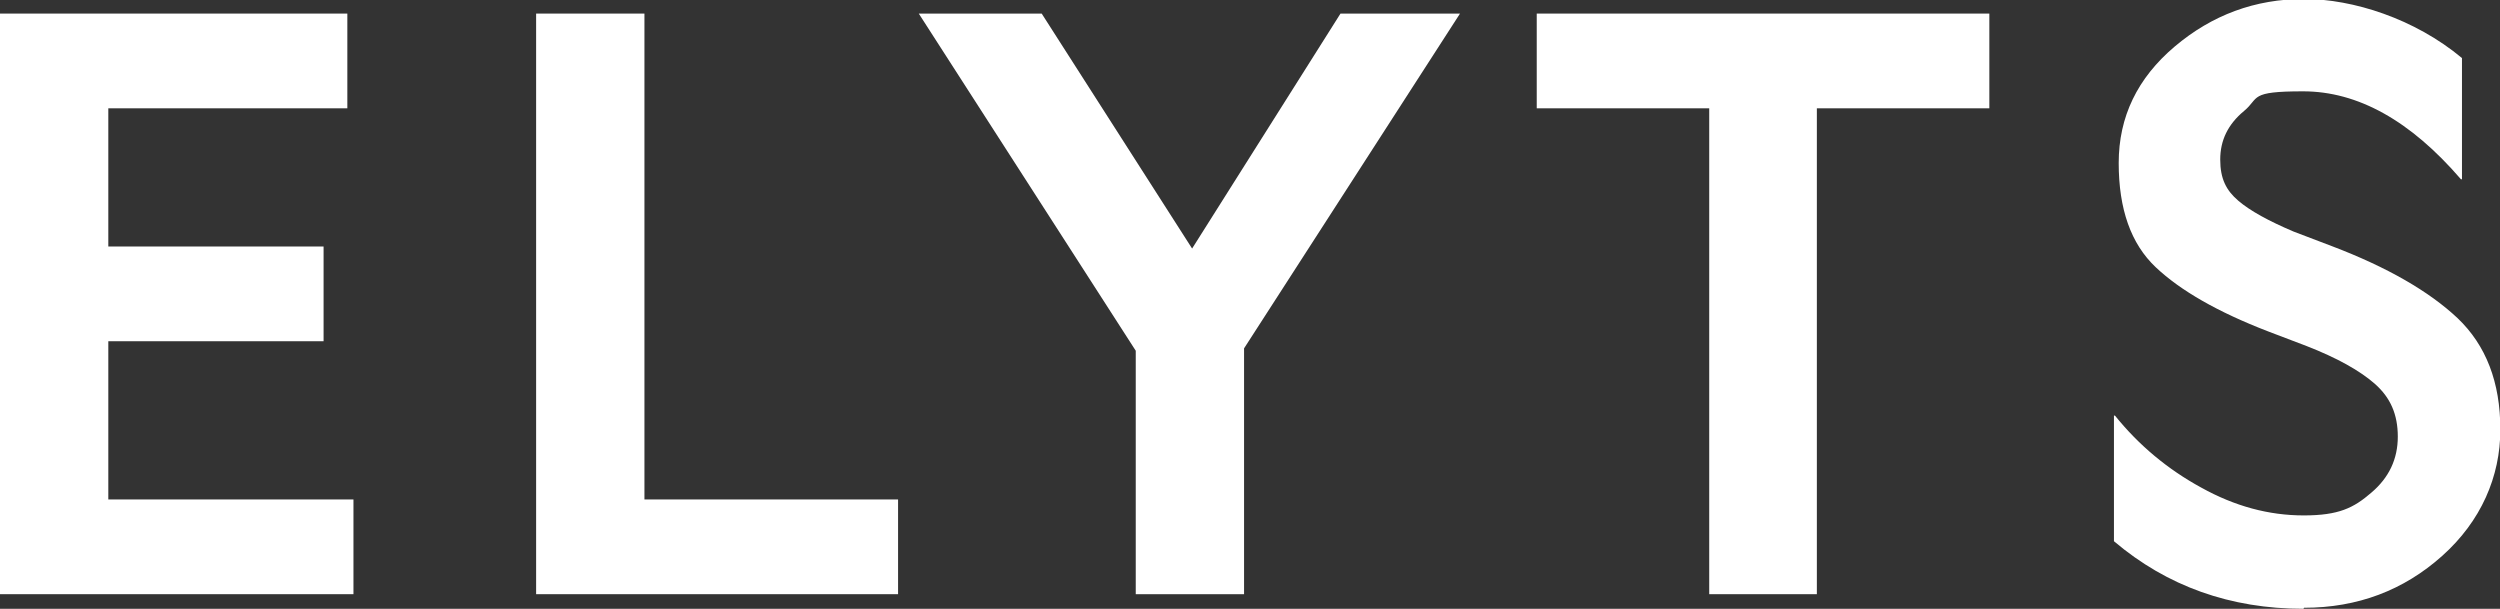
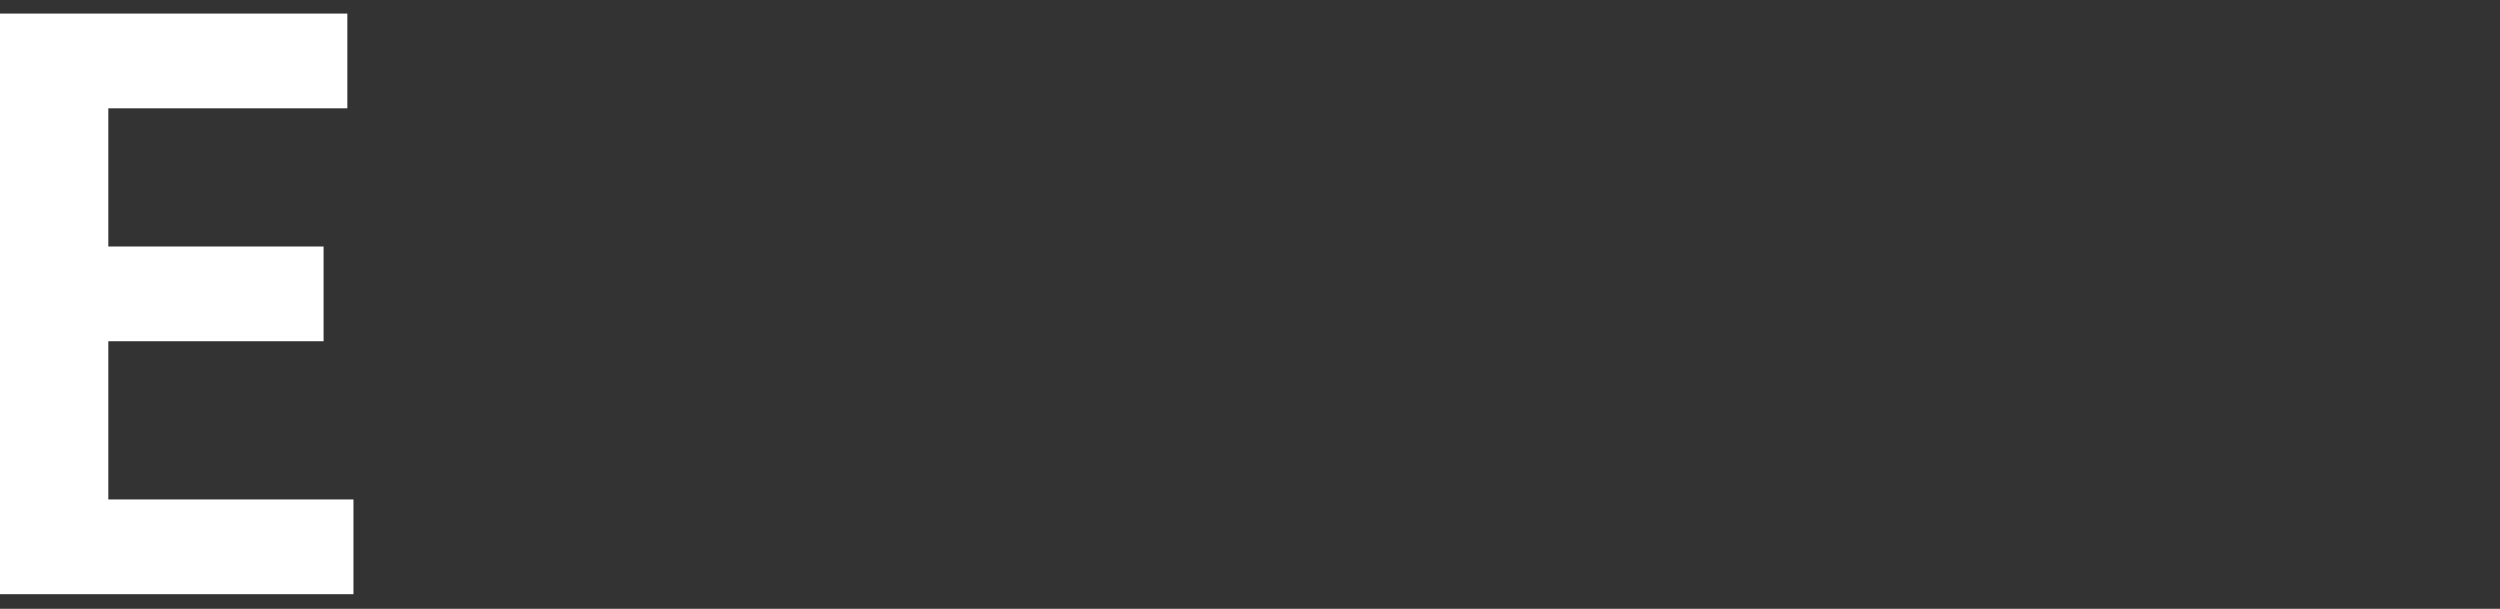
<svg xmlns="http://www.w3.org/2000/svg" viewBox="0 0 736.3 179.3" version="1.1">
  <rect x="0" y="0" width="736.3" height="179.3" fill="#333333" stroke="none" />
  <defs>
    <style>
      .cls-1 {
        fill: #fff;
      }
    </style>
  </defs>
  <g>
    <g id="Layer_1">
      <g>
        <path d="M31.9,147.1h72.2v27.9H0V4h102.3v27.9H31.9v40.7h63.4v27.9H31.9v46.5Z" class="cls-1" />
-         <path d="M189.8,147.1h74.7v27.9h-106.6V4h31.9v143.1Z" class="cls-1" />
-         <path d="M430,4l-63.6,98.6v72.4h-31.9v-71.7L270.6,4h36.2l44.3,69.2L394.8,4h35.2Z" class="cls-1" />
-         <path d="M585.9,4v27.9h-50.8v143.1h-31.7V31.9h-50.8V4h133.3Z" class="cls-1" />
-         <path d="M678.4,179.3c-21.5,0-40.1-6.6-55.8-19.9v-37h.3c7,8.7,15.5,15.8,25.4,21.2,9.9,5.5,19.9,8.2,30.2,8.2s14.7-2.2,19.9-6.7c5.2-4.4,7.8-9.9,7.8-16.5s-2.2-11.5-6.7-15.5c-4.4-3.9-11.2-7.7-20.2-11.2l-11.3-4.3c-14.8-5.7-25.8-12-33.1-18.9-7.3-6.9-10.9-17.1-10.9-30.7s5.5-25,16.5-34.3c11-9.3,23.7-14,38.1-14s32.6,5.8,46.5,17.4v35.7h-.3c-14.9-17.3-30.4-25.9-46.5-25.9s-12.7,1.9-17.4,5.8c-4.7,3.9-7,8.6-7,14.3s1.8,9.1,5.3,12.1c3.5,3,9,6,16.3,9.1l11.3,4.3c16.3,6.2,28.6,13.3,37,21.2,8.4,8,12.6,18.9,12.6,32.8s-5.7,27-17.1,37.2c-11.4,10.2-25,15.3-40.7,15.3Z" class="cls-1" />
      </g>
    </g>
  </g>
</svg>